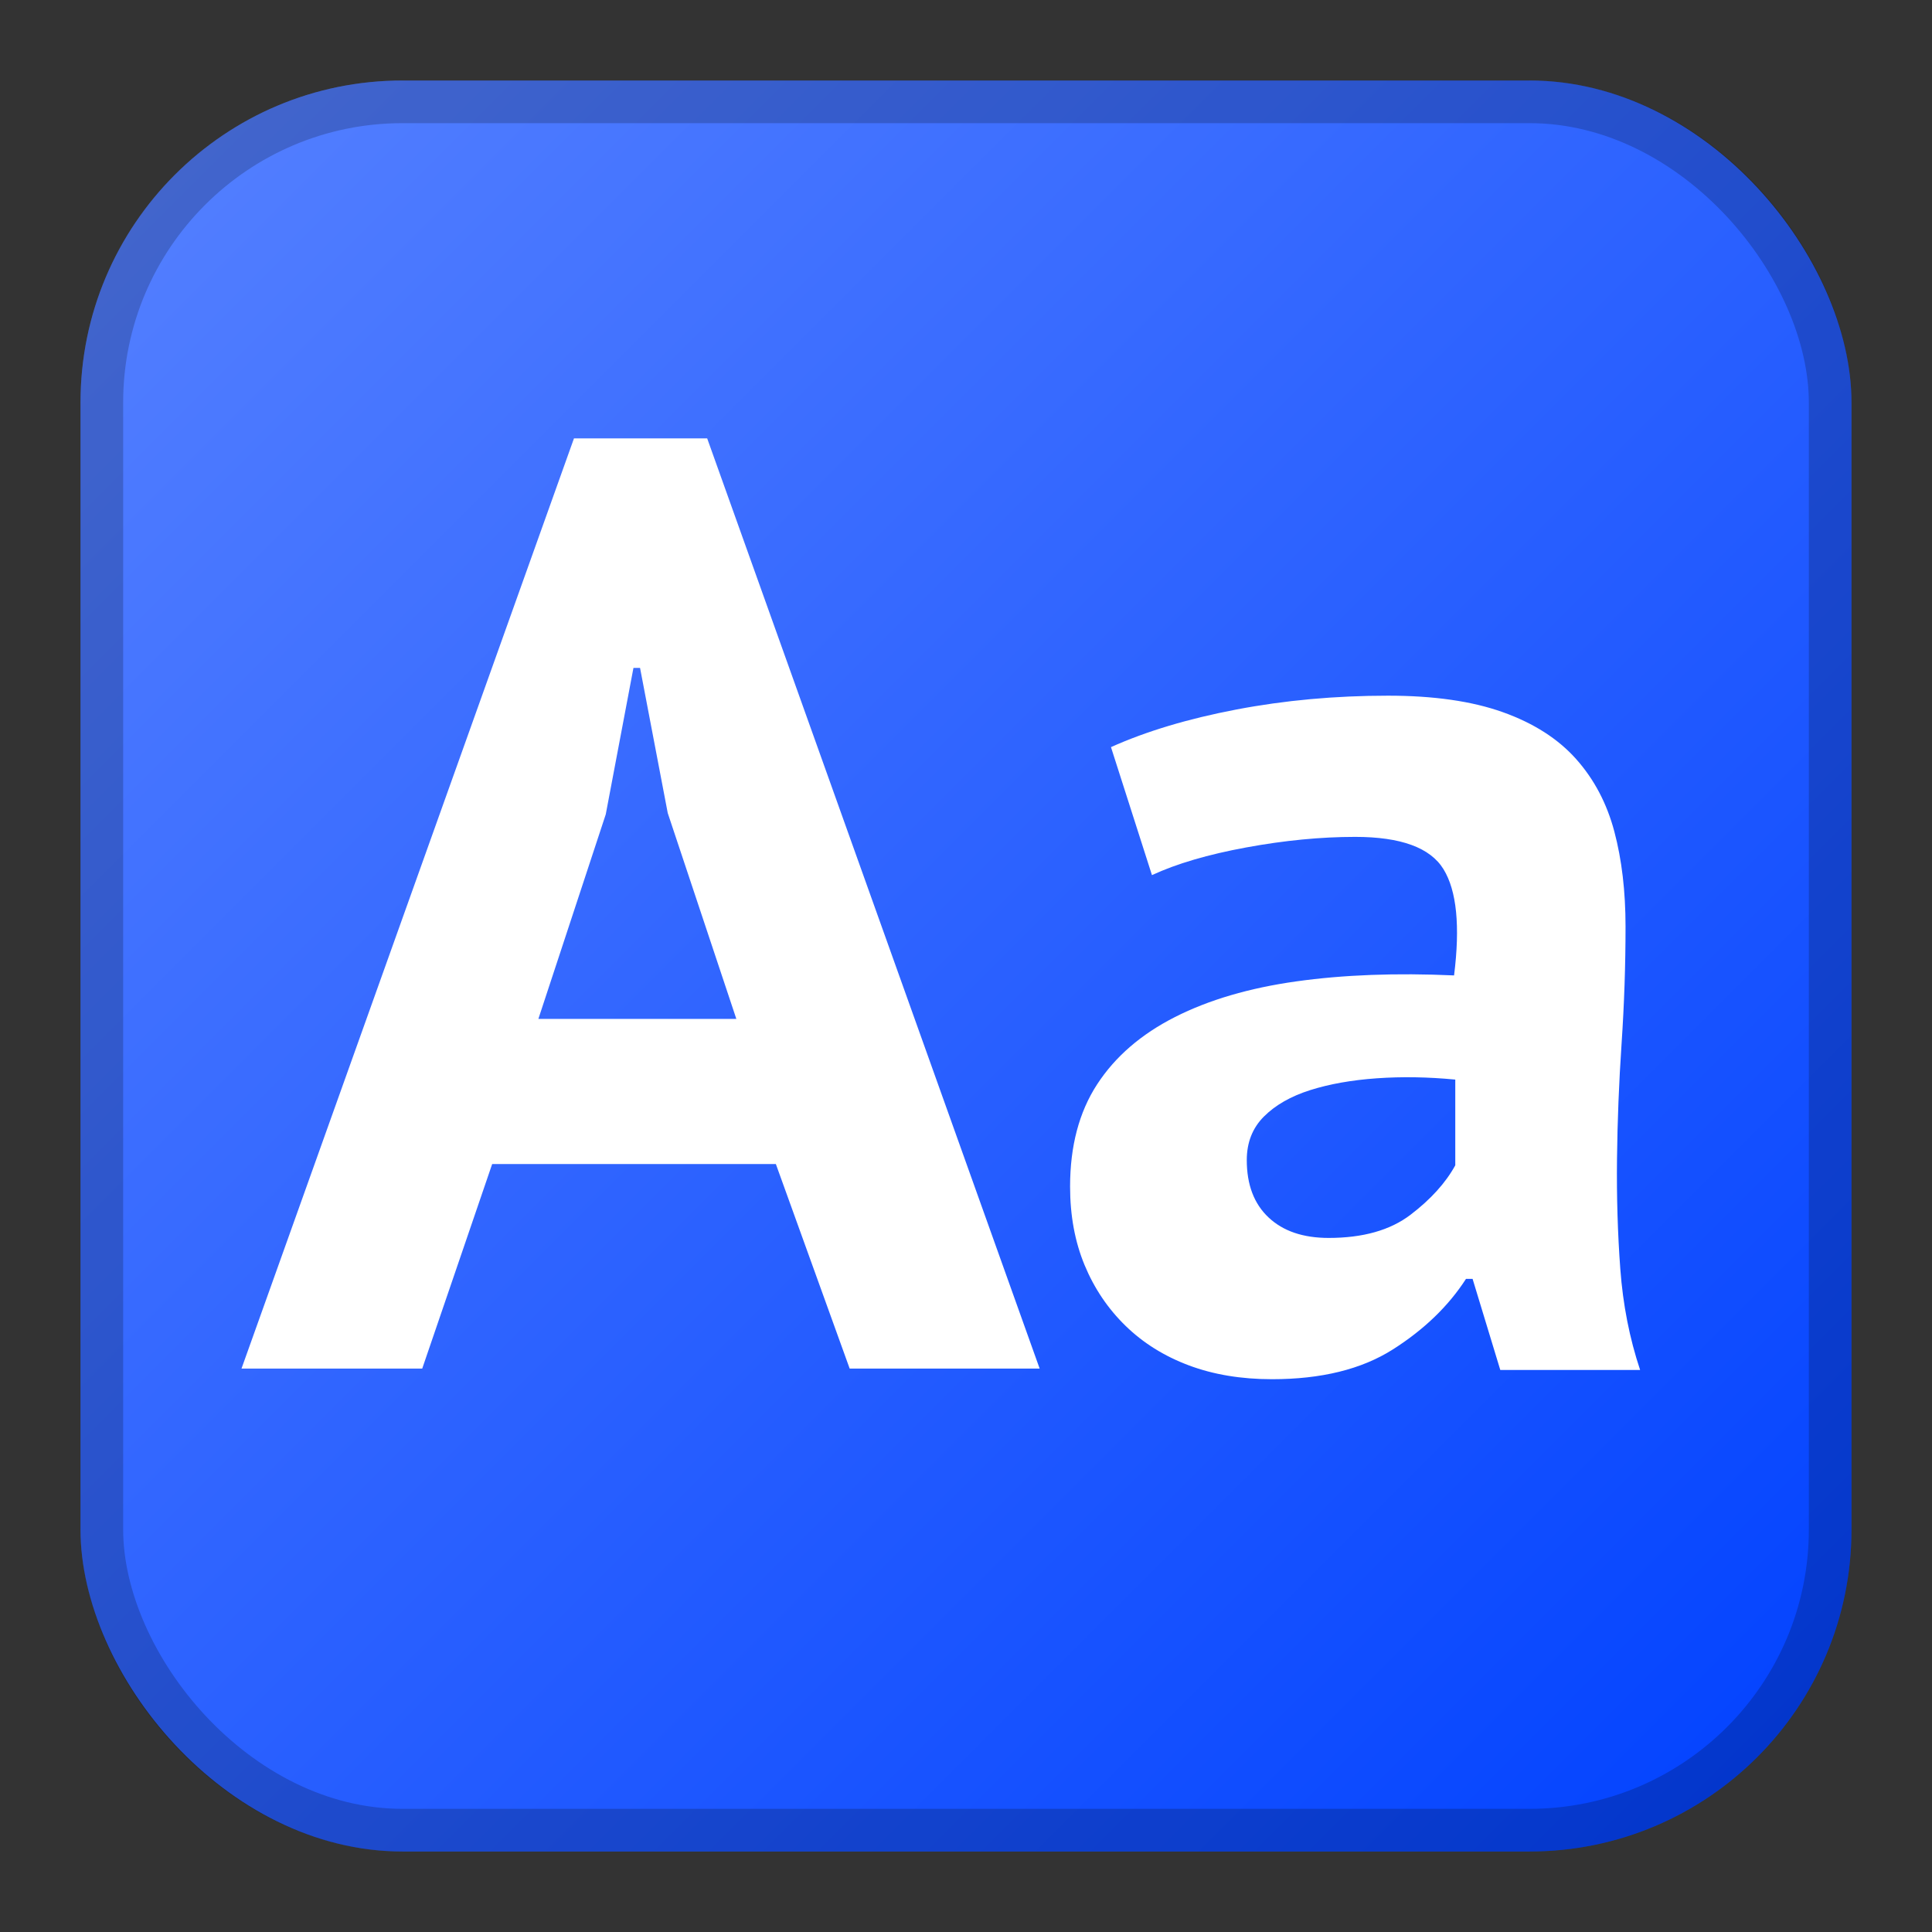
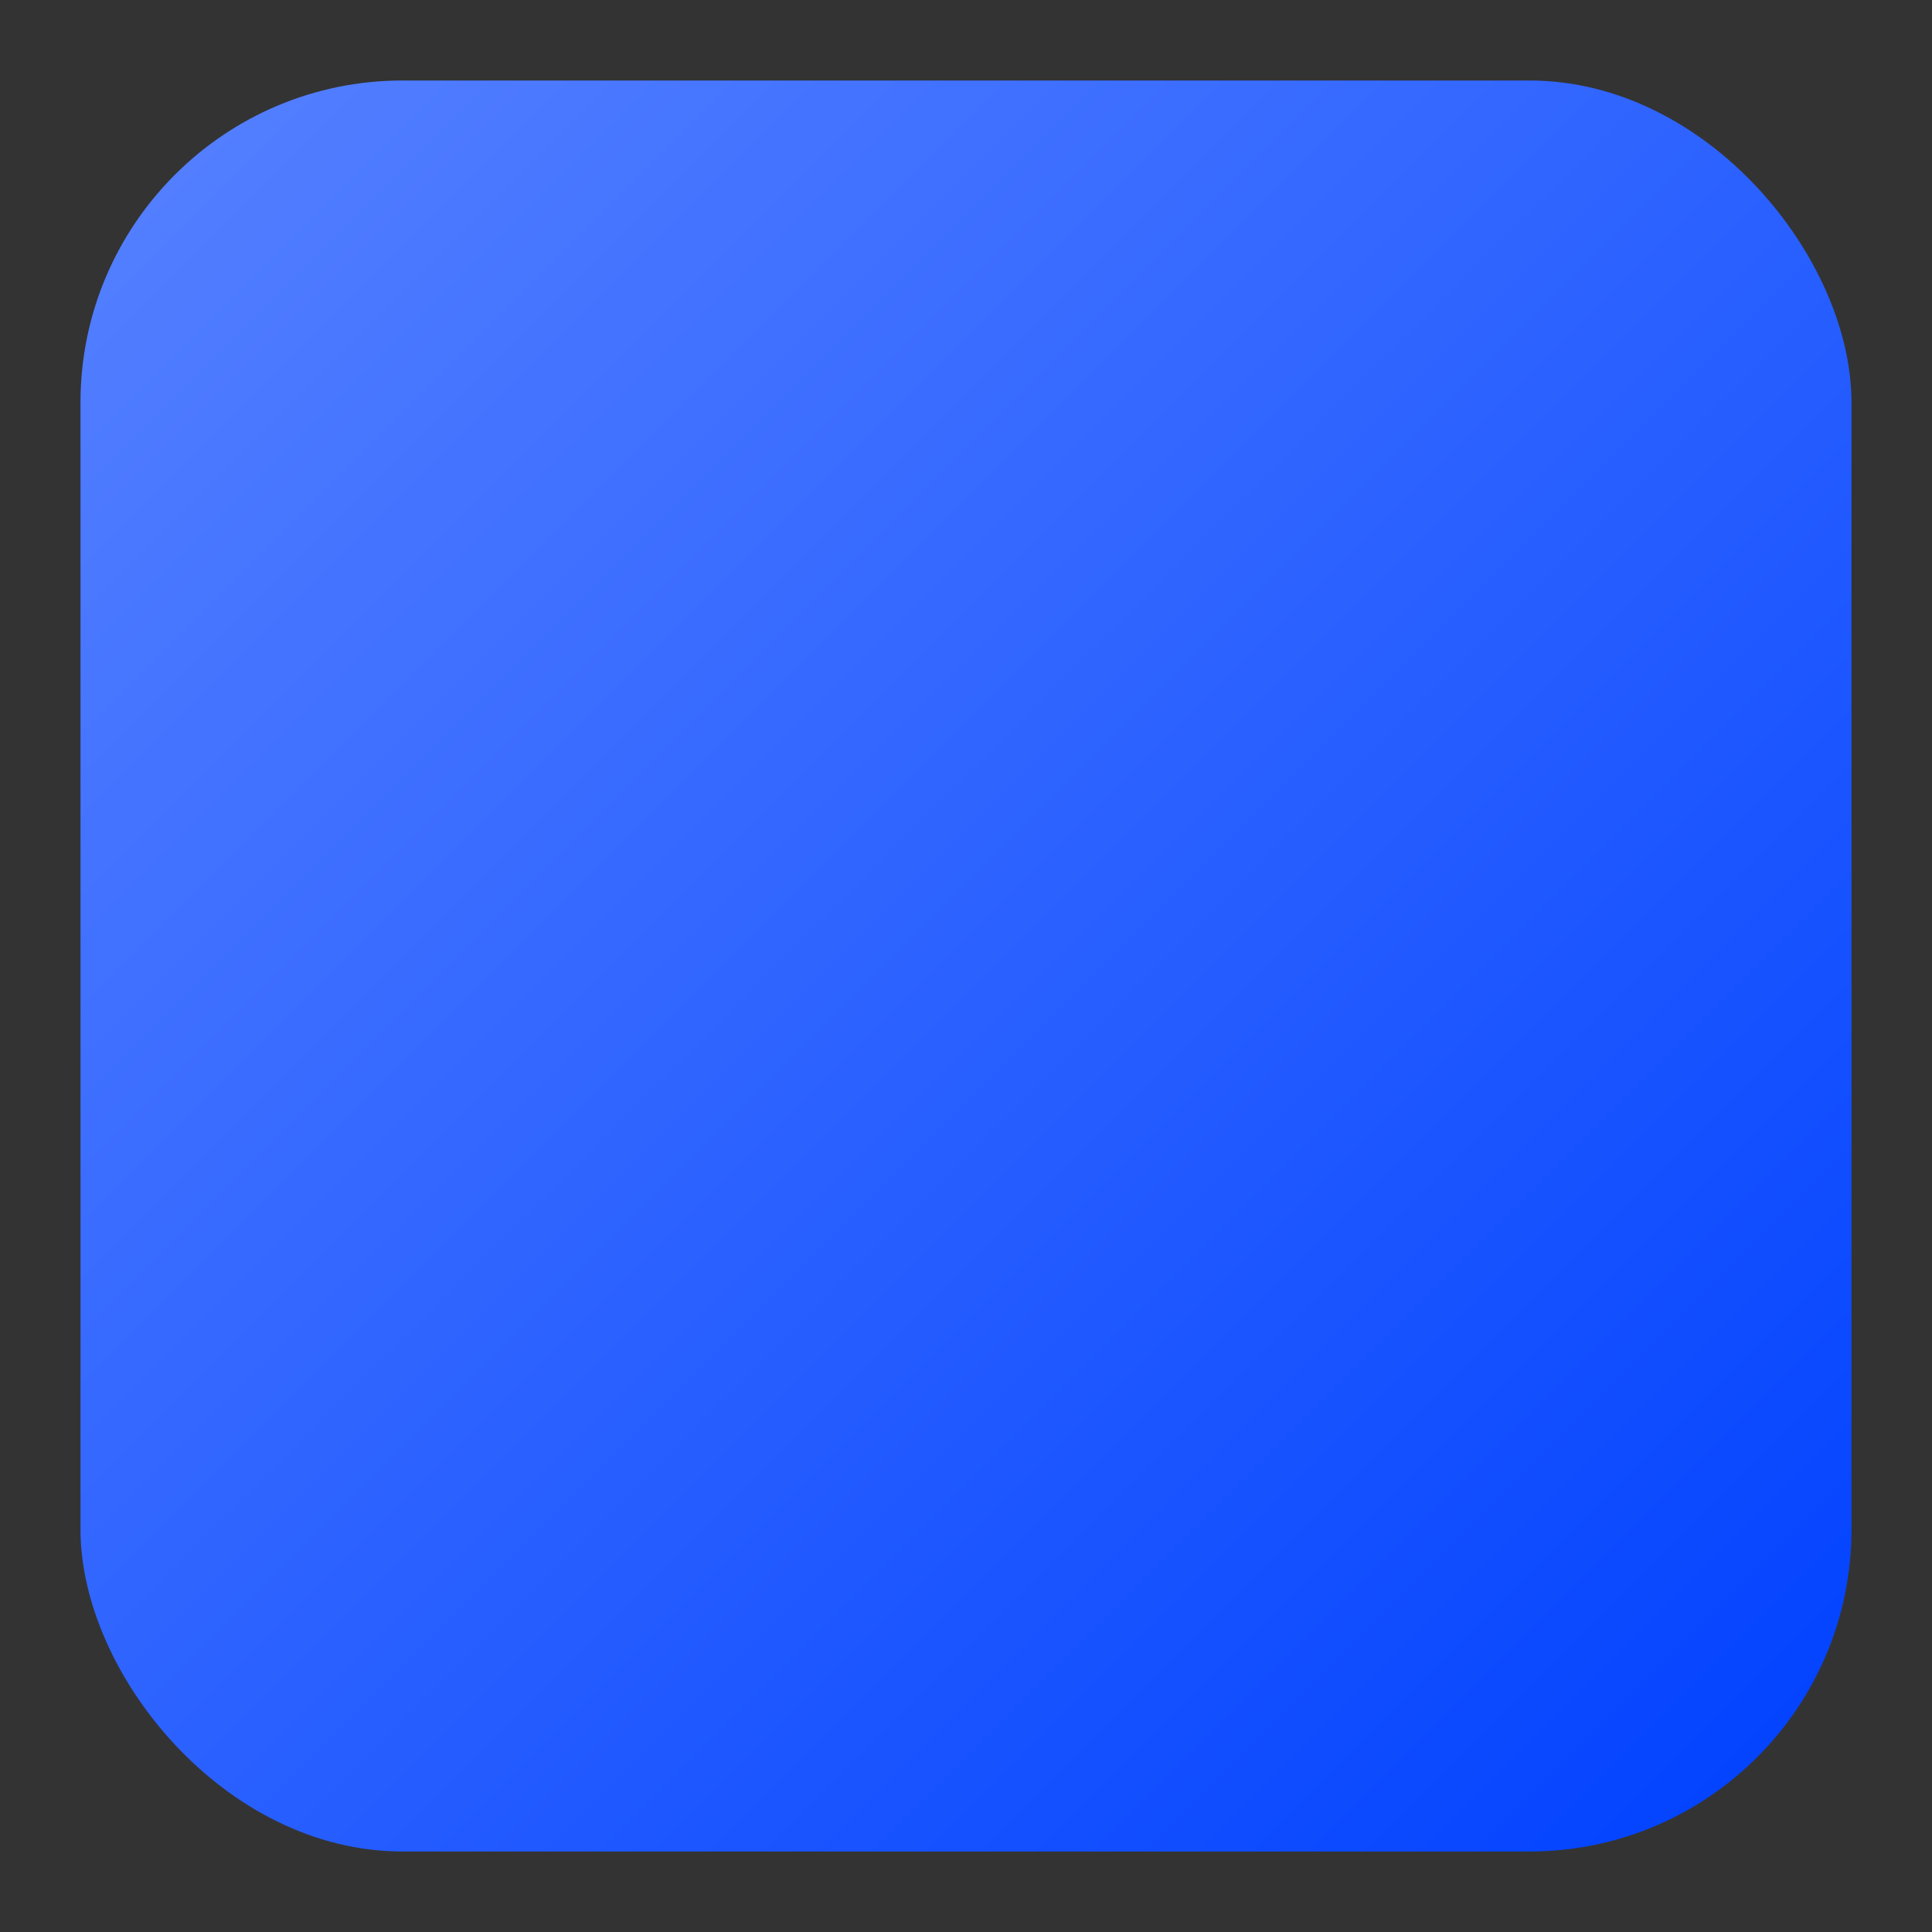
<svg xmlns="http://www.w3.org/2000/svg" fill="none" height="24" viewBox="0 0 24 24" width="24">
  <rect x="0" y="0" width="24" height="24" fill="#333333" stroke="none" />
  <clipPath id="a">
    <path d="m0 0h24v24h-24z" />
  </clipPath>
  <linearGradient id="b" x1="1" x2="0" y1="1" y2="0">
    <stop offset="0" stop-color="#0041ff" />
    <stop offset="1" stop-color="#5681ff" />
    <stop offset="1" stop-color="#0041ff" stop-opacity="0" />
  </linearGradient>
  <g clip-path="url(#a)">
    <rect fill="url(#b)" height="22" rx="4" width="22" x="1" y="1" />
-     <rect fill="none" height="21.47" rx="3.735" stroke="#000" stroke-opacity=".2" stroke-width=".53" width="21.47" x="1.265" y="1.265" />
-     <path d="m9.638 14.46h-3.524l-.869 2.541h-2.245l4.13-11.555h1.655l4.13 11.555h-2.36zm-2.95-1.803h2.459l-.852-2.557-.344-1.803h-.082l-.344 1.819zm7.113-3.376q.656-.295 1.557-.467.901-.172 1.885-.172.852 0 1.426.205.574.205.91.582.336.377.475.901.139.524.139 1.18 0 .721-.049 1.451-.049.729-.057 1.434-.008.705.041 1.369.049.664.246 1.254h-1.737l-.344-1.131h-.082q-.328.508-.91.877-.582.369-1.5.369-.574 0-1.033-.172-.459-.172-.787-.492-.328-.32-.508-.754-.18-.434-.18-.975 0-.754.336-1.27.336-.516.967-.836.631-.32 1.508-.443.877-.123 1.959-.074.115-.918-.131-1.319-.246-.402-1.098-.402-.639 0-1.352.131-.713.131-1.172.344zm2.704 6.097q.639 0 1.016-.287.377-.287.557-.615v-1.065q-.508-.049-.975-.016-.467.033-.828.147-.361.115-.574.328-.213.213-.213.541 0 .459.271.713.27.254.746.254z" fill="#fff" />
  </g>
</svg>